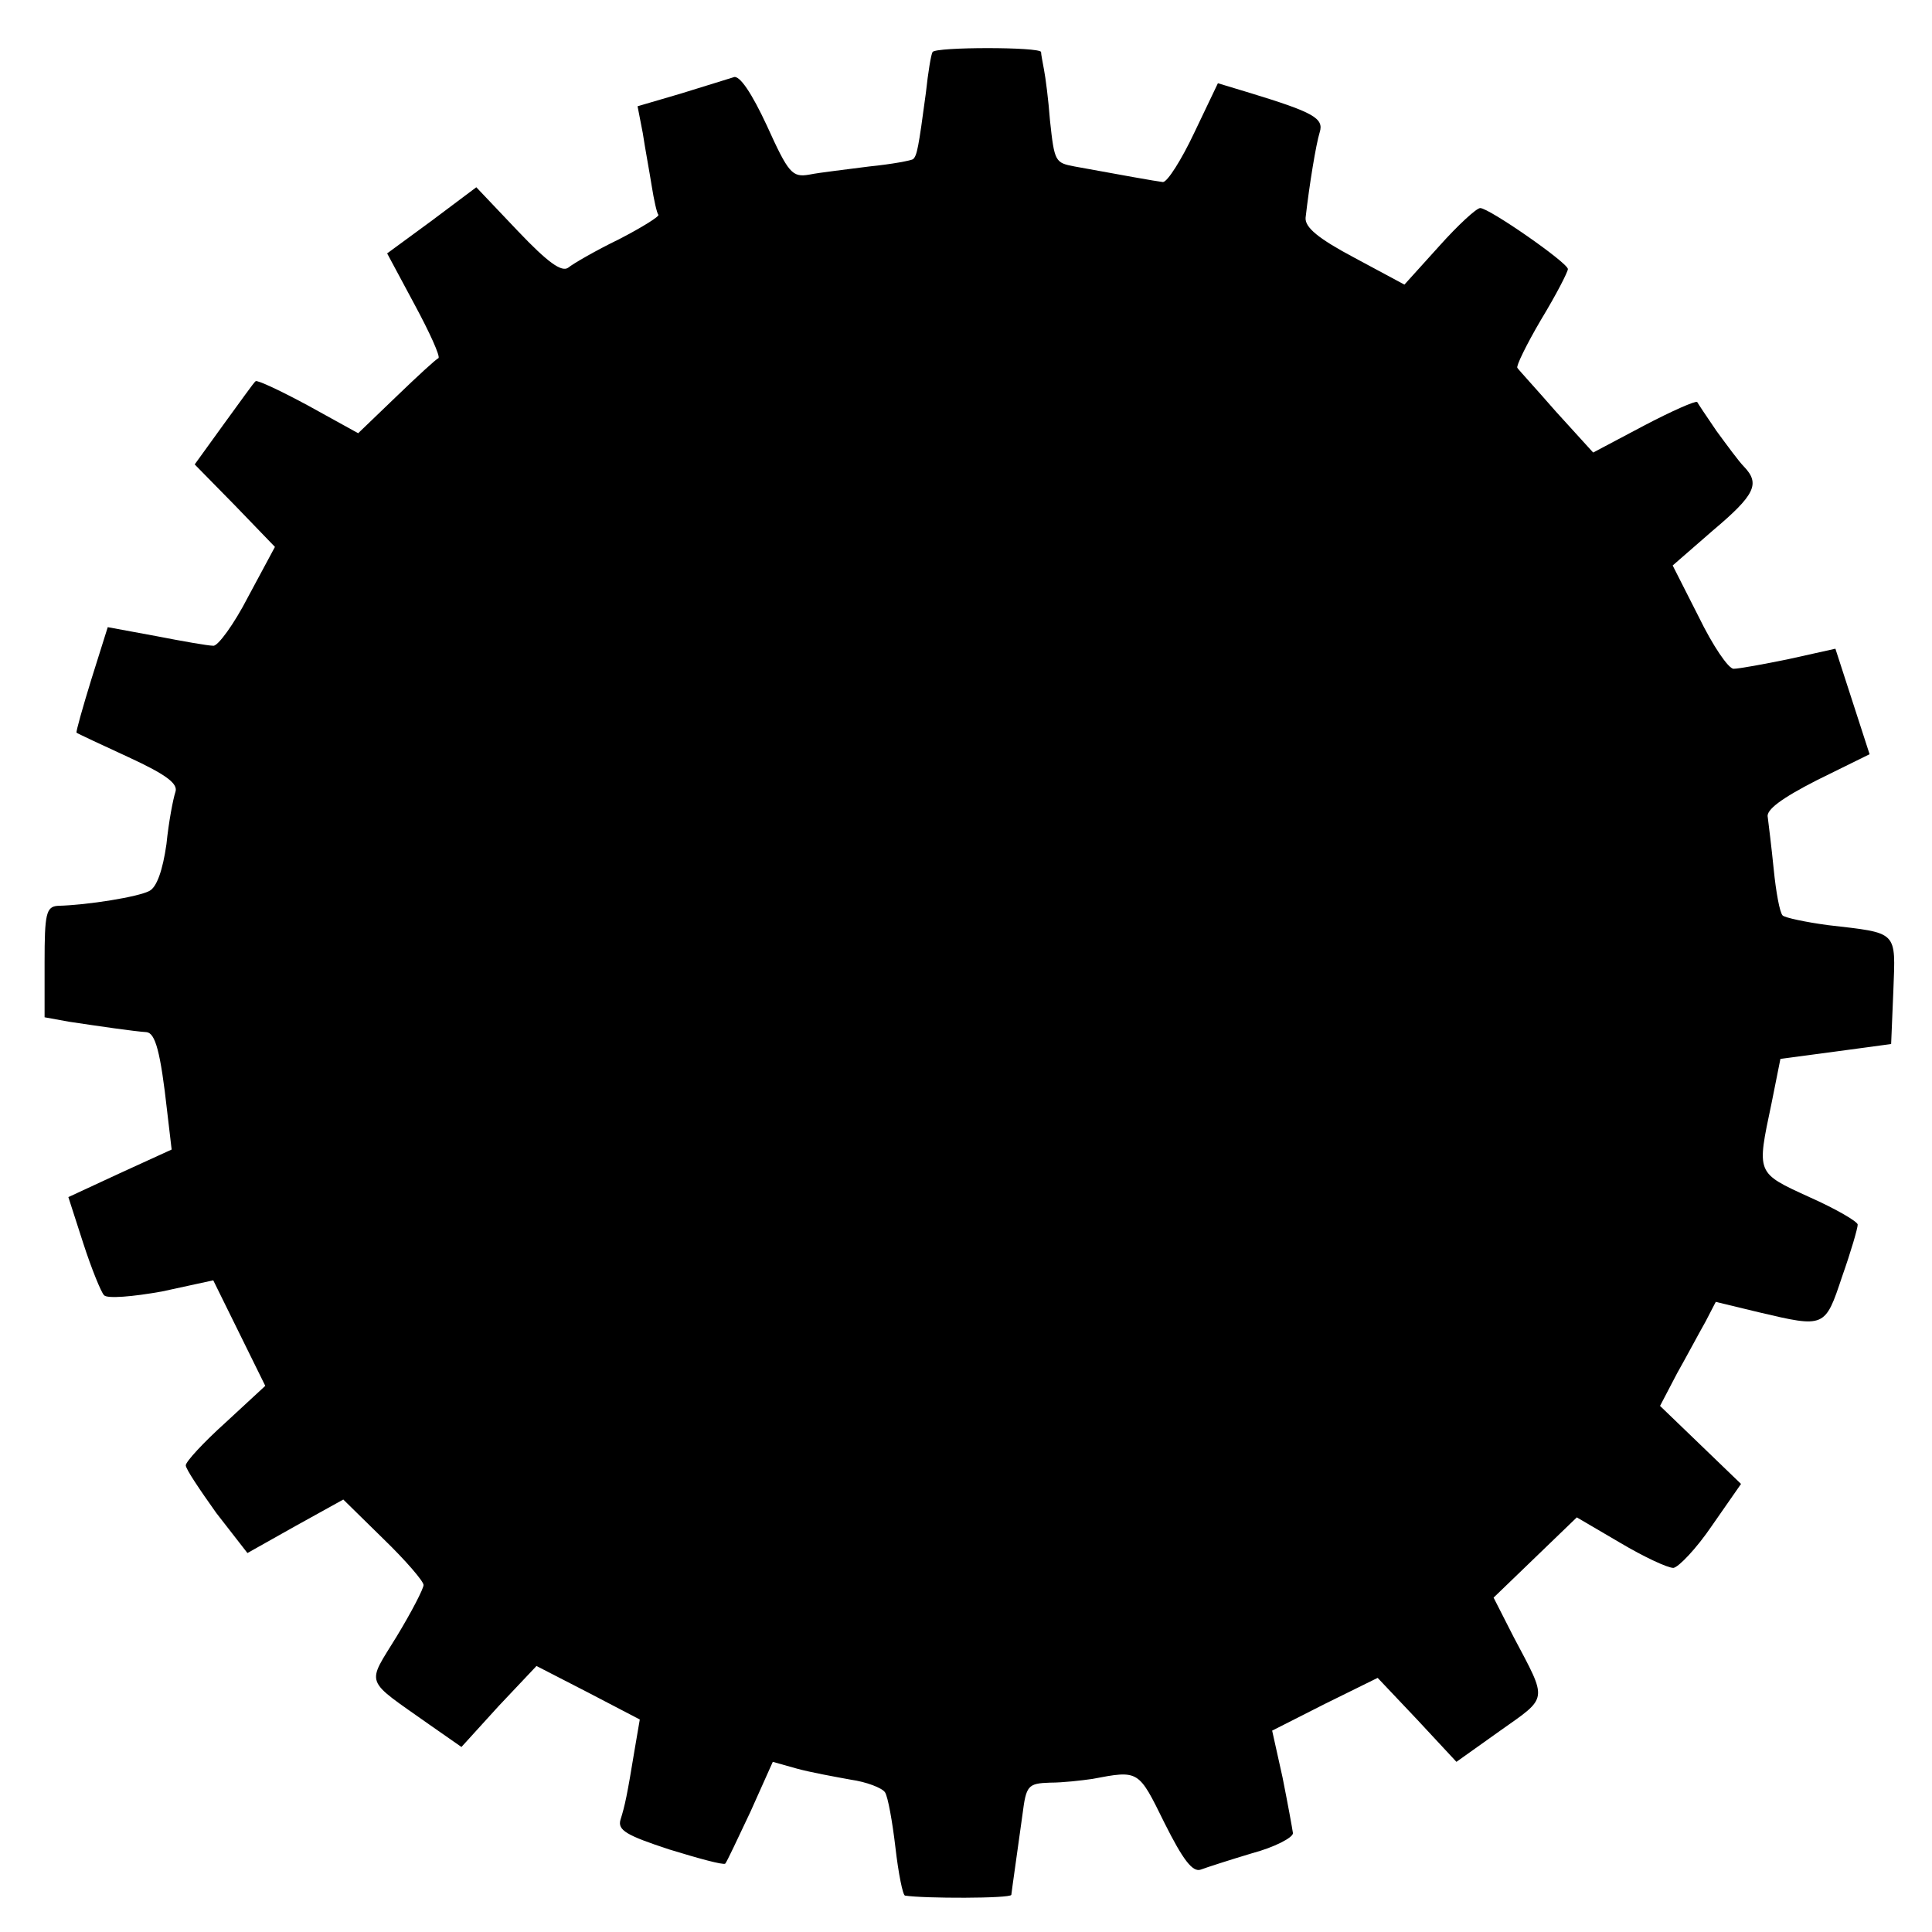
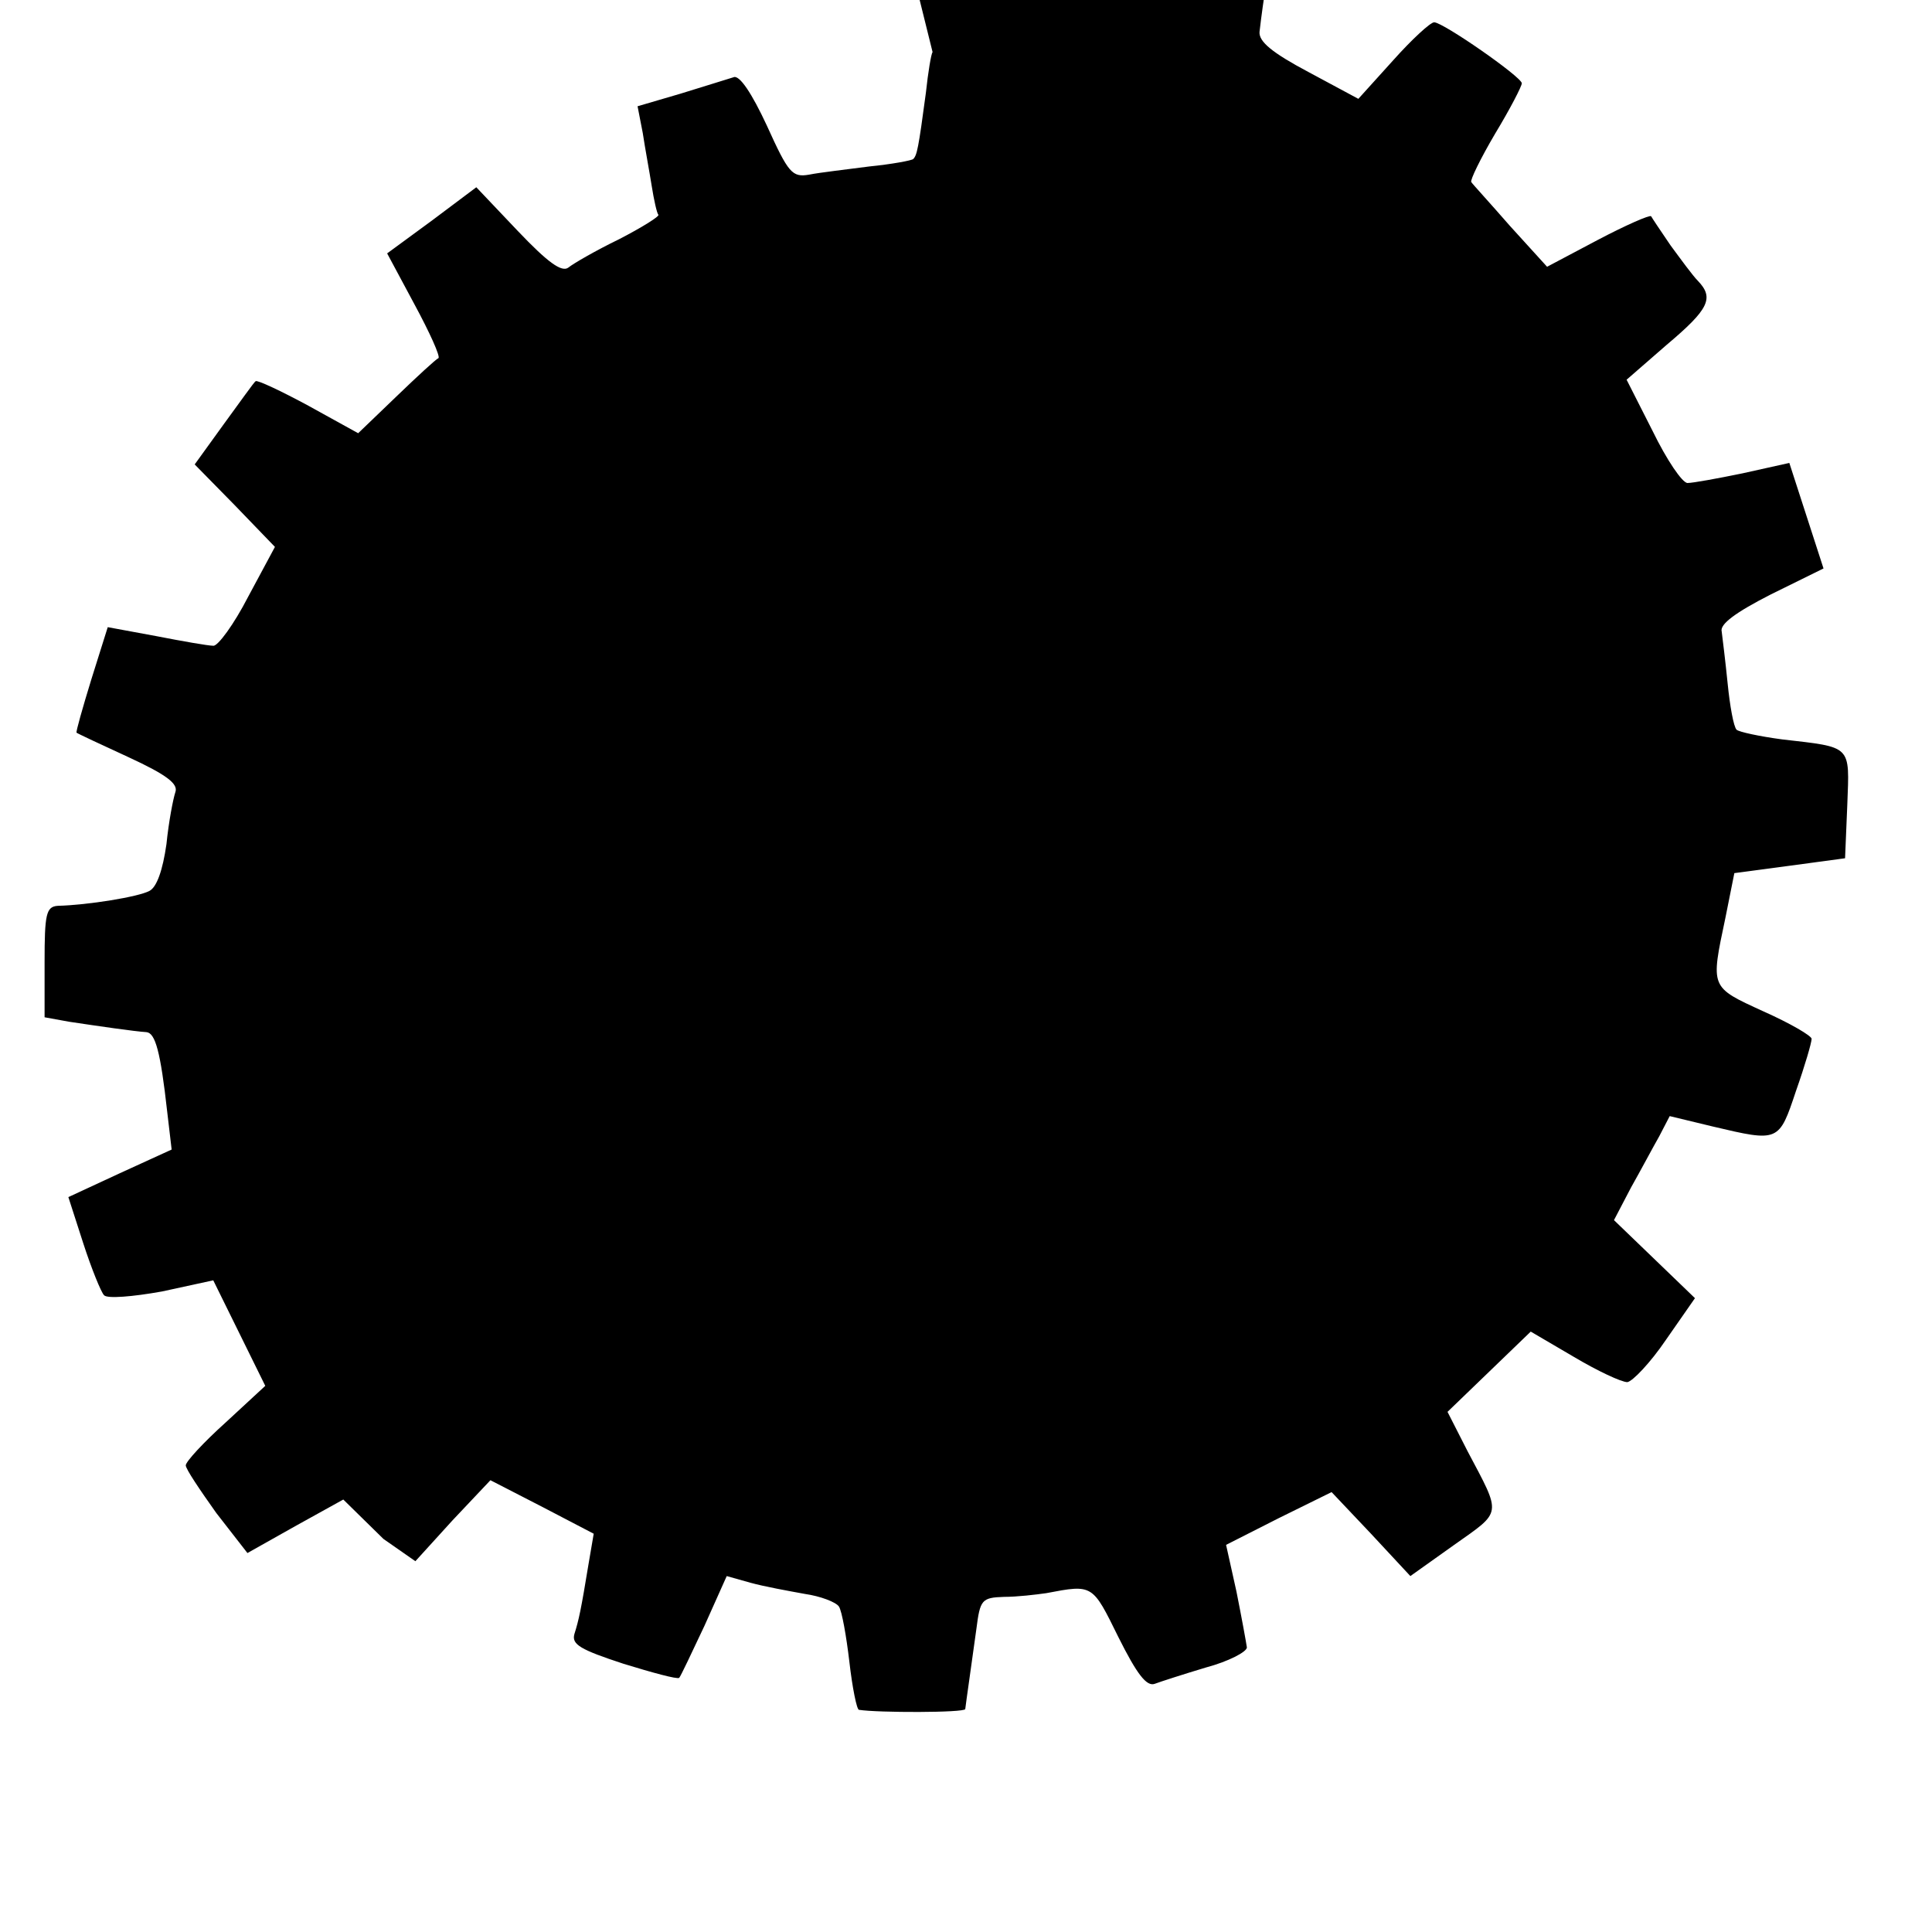
<svg xmlns="http://www.w3.org/2000/svg" version="1.0" width="260pt" height="260pt" viewBox="0 0 260 260" preserveAspectRatio="xMidYMid meet">
  <g transform="translate(0,260) scale(0.1,-0.1)" fill="#000000" stroke="none">
-     <path d="M1255 2530 c-2 -3 -6 -27 -9 -55 -10 -75 -12 -84 -17 -89 -2 -2 -29 -7 -59 -10 -30 -4 -66 -8 -81 -11 -23 -4 -28 2 -57 66 -20 43 -37 69 -45 65 -7 -2 -38 -12 -71 -22 l-58 -17 7 -36 c3 -20 9 -52 12 -71 3 -19 7 -37 9 -39 2 -2 -22 -17 -53 -33 -31 -15 -62 -33 -68 -38 -9 -7 -28 7 -68 49 l-56 59 -60 -45 -60 -44 37 -69 c20 -37 35 -70 32 -72 -3 -1 -29 -25 -57 -52 l-51 -49 -67 37 c-37 20 -69 35 -71 33 -2 -1 -21 -28 -43 -58 l-39 -54 54 -55 54 -56 -36 -67 c-19 -37 -41 -67 -47 -66 -7 0 -41 6 -77 13 l-65 12 -22 -70 c-12 -39 -21 -71 -20 -72 1 -1 33 -16 70 -33 52 -24 67 -36 63 -47 -3 -9 -9 -40 -12 -70 -5 -35 -13 -58 -23 -63 -15 -8 -83 -19 -123 -20 -16 -1 -18 -11 -18 -76 l0 -74 33 -6 c40 -6 88 -13 104 -14 12 -1 19 -26 28 -107 l6 -51 -70 -32 -69 -32 20 -62 c11 -34 24 -66 28 -70 4 -5 39 -2 78 5 l69 15 35 -71 35 -71 -53 -49 c-30 -27 -54 -53 -54 -58 0 -5 19 -33 41 -64 l42 -54 64 36 65 36 54 -53 c30 -29 54 -57 54 -62 0 -5 -16 -36 -36 -69 -41 -67 -45 -56 44 -119 l43 -30 50 55 51 54 70 -36 69 -36 -7 -41 c-10 -61 -13 -75 -19 -94 -4 -14 8 -21 66 -40 39 -12 72 -21 75 -19 2 2 17 34 34 70 l30 67 32 -9 c18 -5 51 -11 73 -15 21 -3 42 -11 46 -17 4 -6 10 -40 14 -74 4 -35 10 -65 13 -65 25 -4 142 -4 143 1 1 9 9 64 15 108 5 39 7 42 37 43 18 0 43 3 57 5 63 12 62 12 97 -59 25 -50 38 -67 49 -63 8 3 39 13 69 22 30 8 55 21 55 27 -1 7 -7 40 -14 75 l-14 63 71 36 71 35 53 -56 53 -57 59 42 c65 46 64 39 18 126 l-27 53 56 54 56 54 58 -34 c32 -19 64 -34 72 -34 7 1 31 26 52 57 l39 56 -55 53 -54 52 23 44 c13 23 30 55 38 69 l14 27 58 -14 c89 -21 89 -21 112 48 12 34 21 65 21 70 0 4 -29 21 -65 37 -72 33 -71 31 -51 126 l12 60 75 10 74 10 3 72 c3 81 7 77 -88 88 -30 4 -58 10 -61 13 -4 4 -9 32 -12 62 -3 30 -7 62 -8 70 -3 10 19 26 66 50 l71 35 -23 71 -23 71 -63 -14 c-34 -7 -67 -13 -74 -13 -7 0 -28 31 -47 70 l-35 69 54 47 c57 48 64 63 42 86 -7 7 -23 29 -37 48 -13 19 -25 37 -26 39 -2 2 -34 -12 -72 -32 l-68 -36 -50 55 c-27 31 -51 57 -52 59 -2 2 12 31 32 65 20 33 36 64 36 68 -1 9 -106 82 -118 82 -5 0 -30 -23 -55 -51 l-47 -52 -67 36 c-49 26 -67 41 -66 54 5 44 14 99 19 115 6 19 -9 27 -94 53 l-43 13 -32 -67 c-17 -36 -36 -66 -42 -66 -9 1 -59 10 -119 21 -26 5 -27 6 -33 62 -2 27 -6 58 -8 68 -2 11 -4 21 -4 24 -1 7 -142 7 -146 0z" />
+     <path d="M1255 2530 c-2 -3 -6 -27 -9 -55 -10 -75 -12 -84 -17 -89 -2 -2 -29 -7 -59 -10 -30 -4 -66 -8 -81 -11 -23 -4 -28 2 -57 66 -20 43 -37 69 -45 65 -7 -2 -38 -12 -71 -22 l-58 -17 7 -36 c3 -20 9 -52 12 -71 3 -19 7 -37 9 -39 2 -2 -22 -17 -53 -33 -31 -15 -62 -33 -68 -38 -9 -7 -28 7 -68 49 l-56 59 -60 -45 -60 -44 37 -69 c20 -37 35 -70 32 -72 -3 -1 -29 -25 -57 -52 l-51 -49 -67 37 c-37 20 -69 35 -71 33 -2 -1 -21 -28 -43 -58 l-39 -54 54 -55 54 -56 -36 -67 c-19 -37 -41 -67 -47 -66 -7 0 -41 6 -77 13 l-65 12 -22 -70 c-12 -39 -21 -71 -20 -72 1 -1 33 -16 70 -33 52 -24 67 -36 63 -47 -3 -9 -9 -40 -12 -70 -5 -35 -13 -58 -23 -63 -15 -8 -83 -19 -123 -20 -16 -1 -18 -11 -18 -76 l0 -74 33 -6 c40 -6 88 -13 104 -14 12 -1 19 -26 28 -107 l6 -51 -70 -32 -69 -32 20 -62 c11 -34 24 -66 28 -70 4 -5 39 -2 78 5 l69 15 35 -71 35 -71 -53 -49 c-30 -27 -54 -53 -54 -58 0 -5 19 -33 41 -64 l42 -54 64 36 65 36 54 -53 l43 -30 50 55 51 54 70 -36 69 -36 -7 -41 c-10 -61 -13 -75 -19 -94 -4 -14 8 -21 66 -40 39 -12 72 -21 75 -19 2 2 17 34 34 70 l30 67 32 -9 c18 -5 51 -11 73 -15 21 -3 42 -11 46 -17 4 -6 10 -40 14 -74 4 -35 10 -65 13 -65 25 -4 142 -4 143 1 1 9 9 64 15 108 5 39 7 42 37 43 18 0 43 3 57 5 63 12 62 12 97 -59 25 -50 38 -67 49 -63 8 3 39 13 69 22 30 8 55 21 55 27 -1 7 -7 40 -14 75 l-14 63 71 36 71 35 53 -56 53 -57 59 42 c65 46 64 39 18 126 l-27 53 56 54 56 54 58 -34 c32 -19 64 -34 72 -34 7 1 31 26 52 57 l39 56 -55 53 -54 52 23 44 c13 23 30 55 38 69 l14 27 58 -14 c89 -21 89 -21 112 48 12 34 21 65 21 70 0 4 -29 21 -65 37 -72 33 -71 31 -51 126 l12 60 75 10 74 10 3 72 c3 81 7 77 -88 88 -30 4 -58 10 -61 13 -4 4 -9 32 -12 62 -3 30 -7 62 -8 70 -3 10 19 26 66 50 l71 35 -23 71 -23 71 -63 -14 c-34 -7 -67 -13 -74 -13 -7 0 -28 31 -47 70 l-35 69 54 47 c57 48 64 63 42 86 -7 7 -23 29 -37 48 -13 19 -25 37 -26 39 -2 2 -34 -12 -72 -32 l-68 -36 -50 55 c-27 31 -51 57 -52 59 -2 2 12 31 32 65 20 33 36 64 36 68 -1 9 -106 82 -118 82 -5 0 -30 -23 -55 -51 l-47 -52 -67 36 c-49 26 -67 41 -66 54 5 44 14 99 19 115 6 19 -9 27 -94 53 l-43 13 -32 -67 c-17 -36 -36 -66 -42 -66 -9 1 -59 10 -119 21 -26 5 -27 6 -33 62 -2 27 -6 58 -8 68 -2 11 -4 21 -4 24 -1 7 -142 7 -146 0z" />
  </g>
</svg>